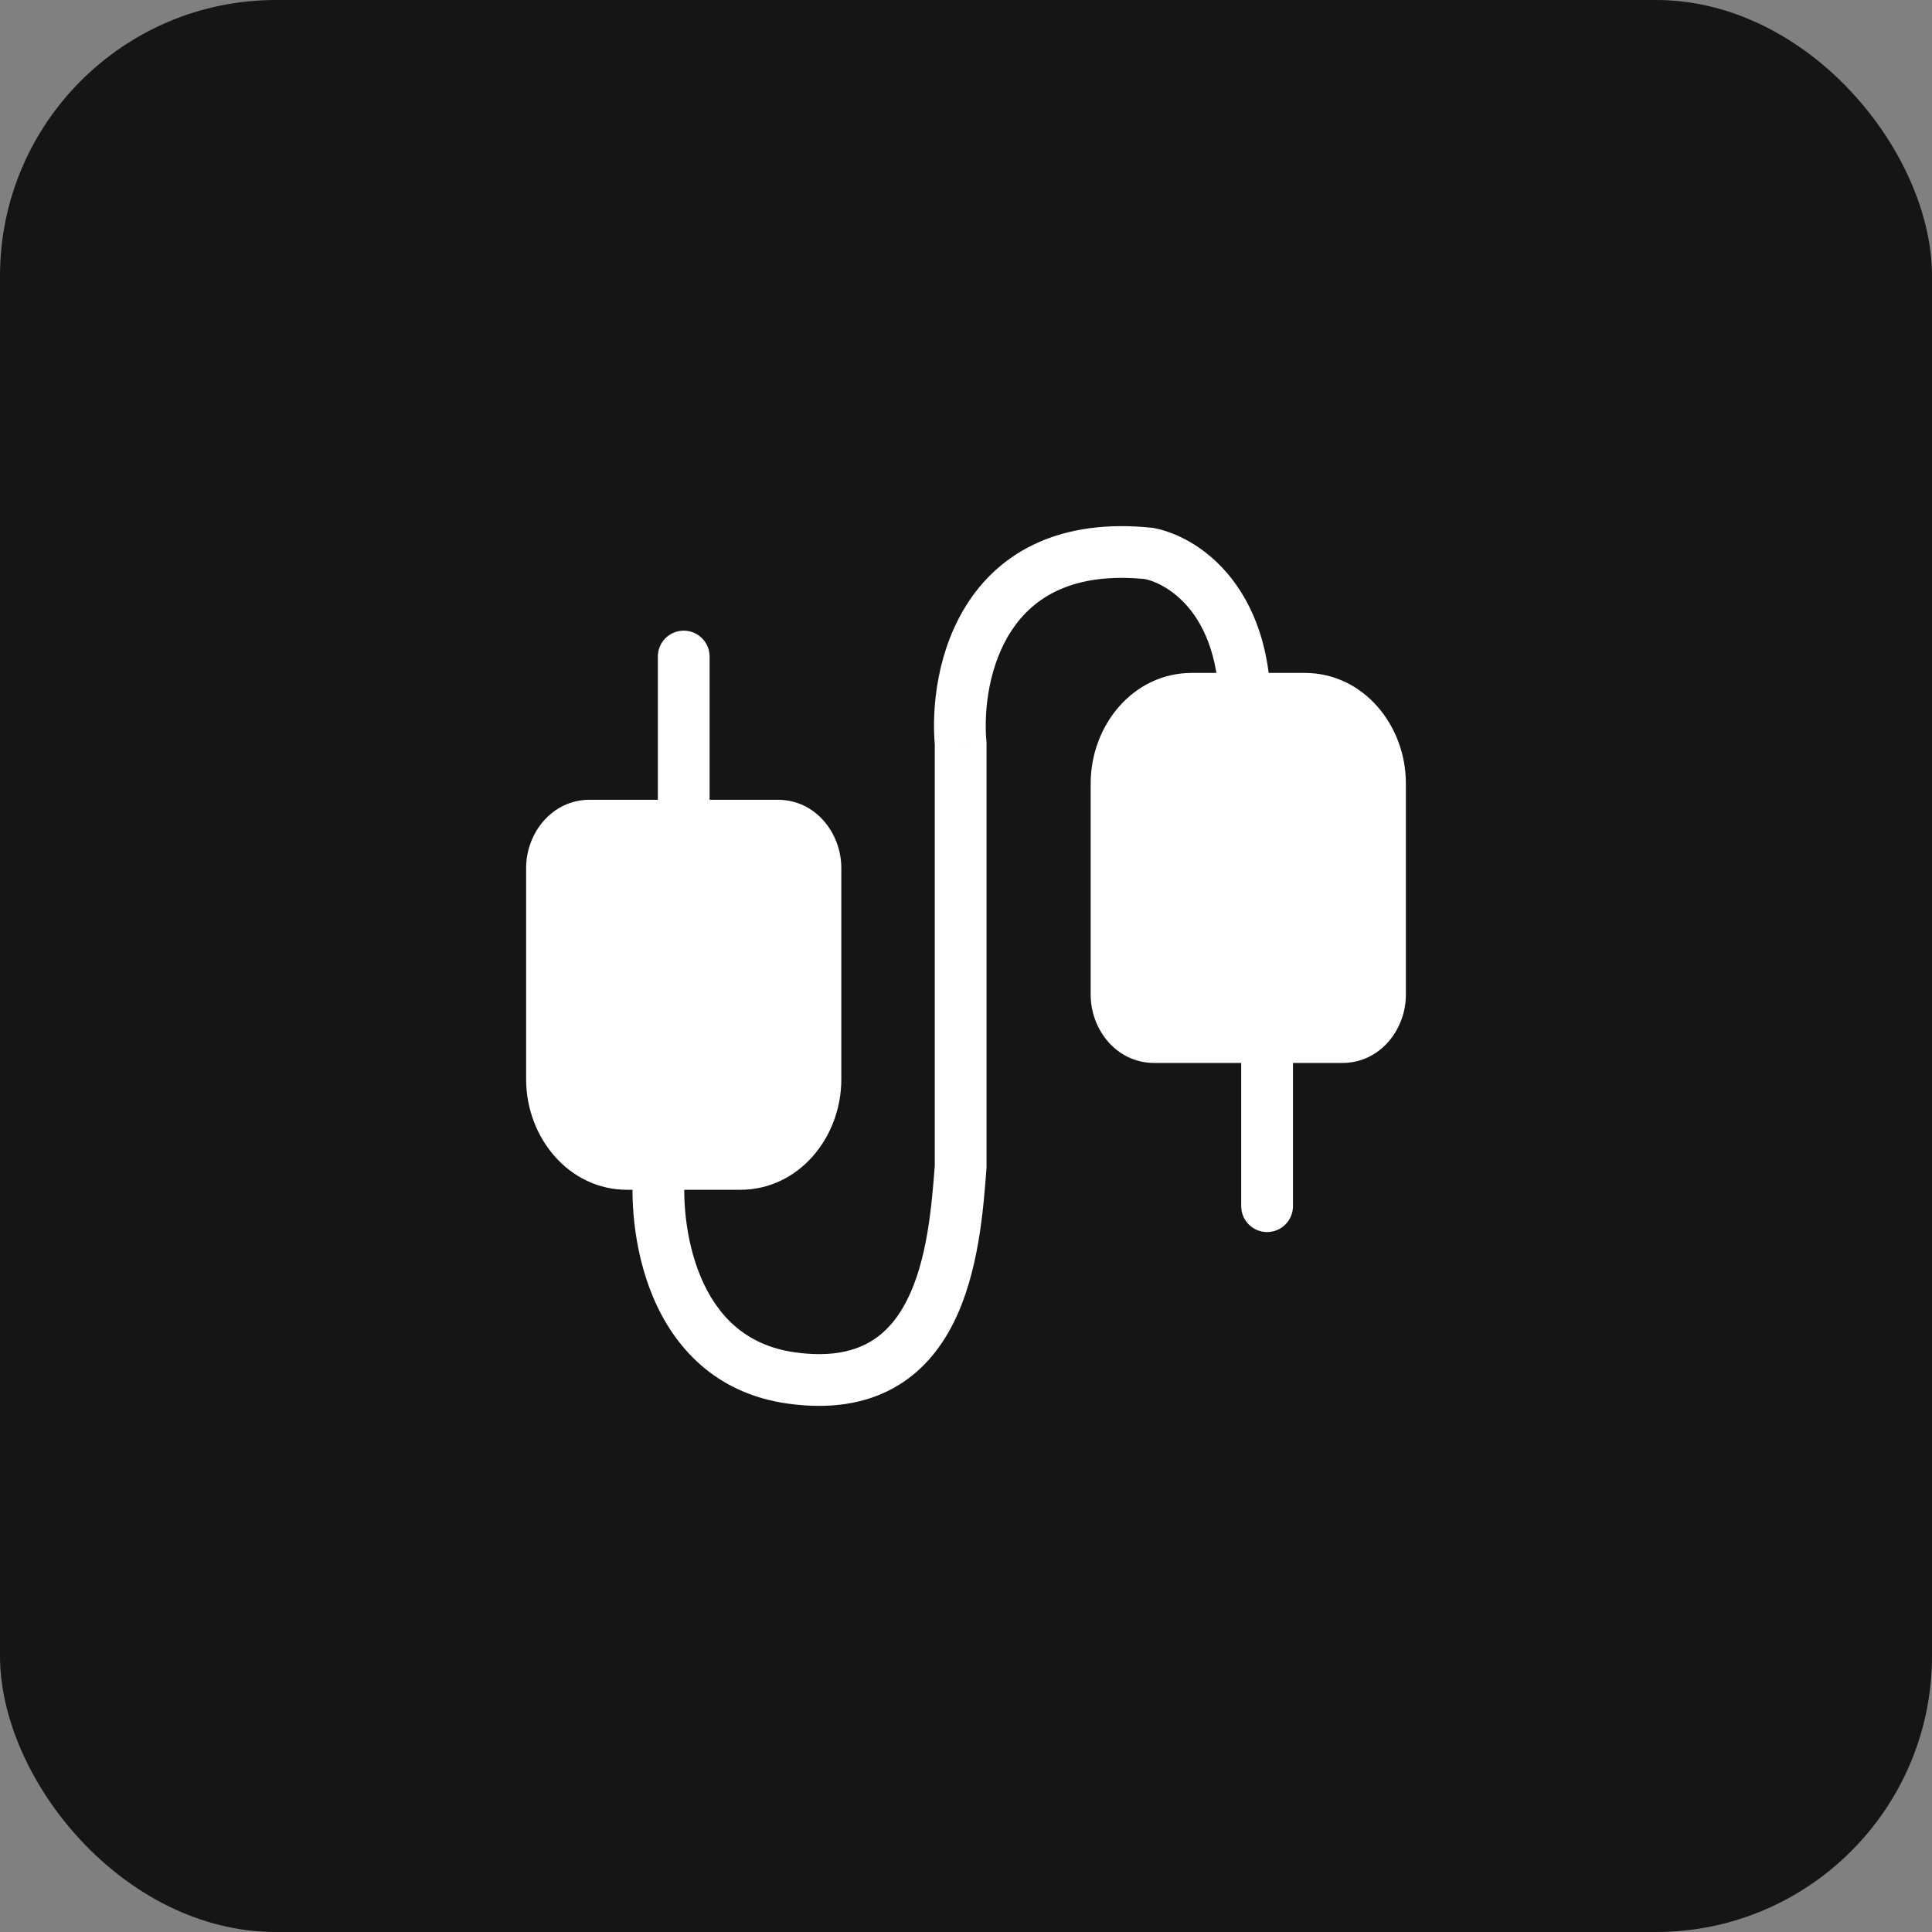
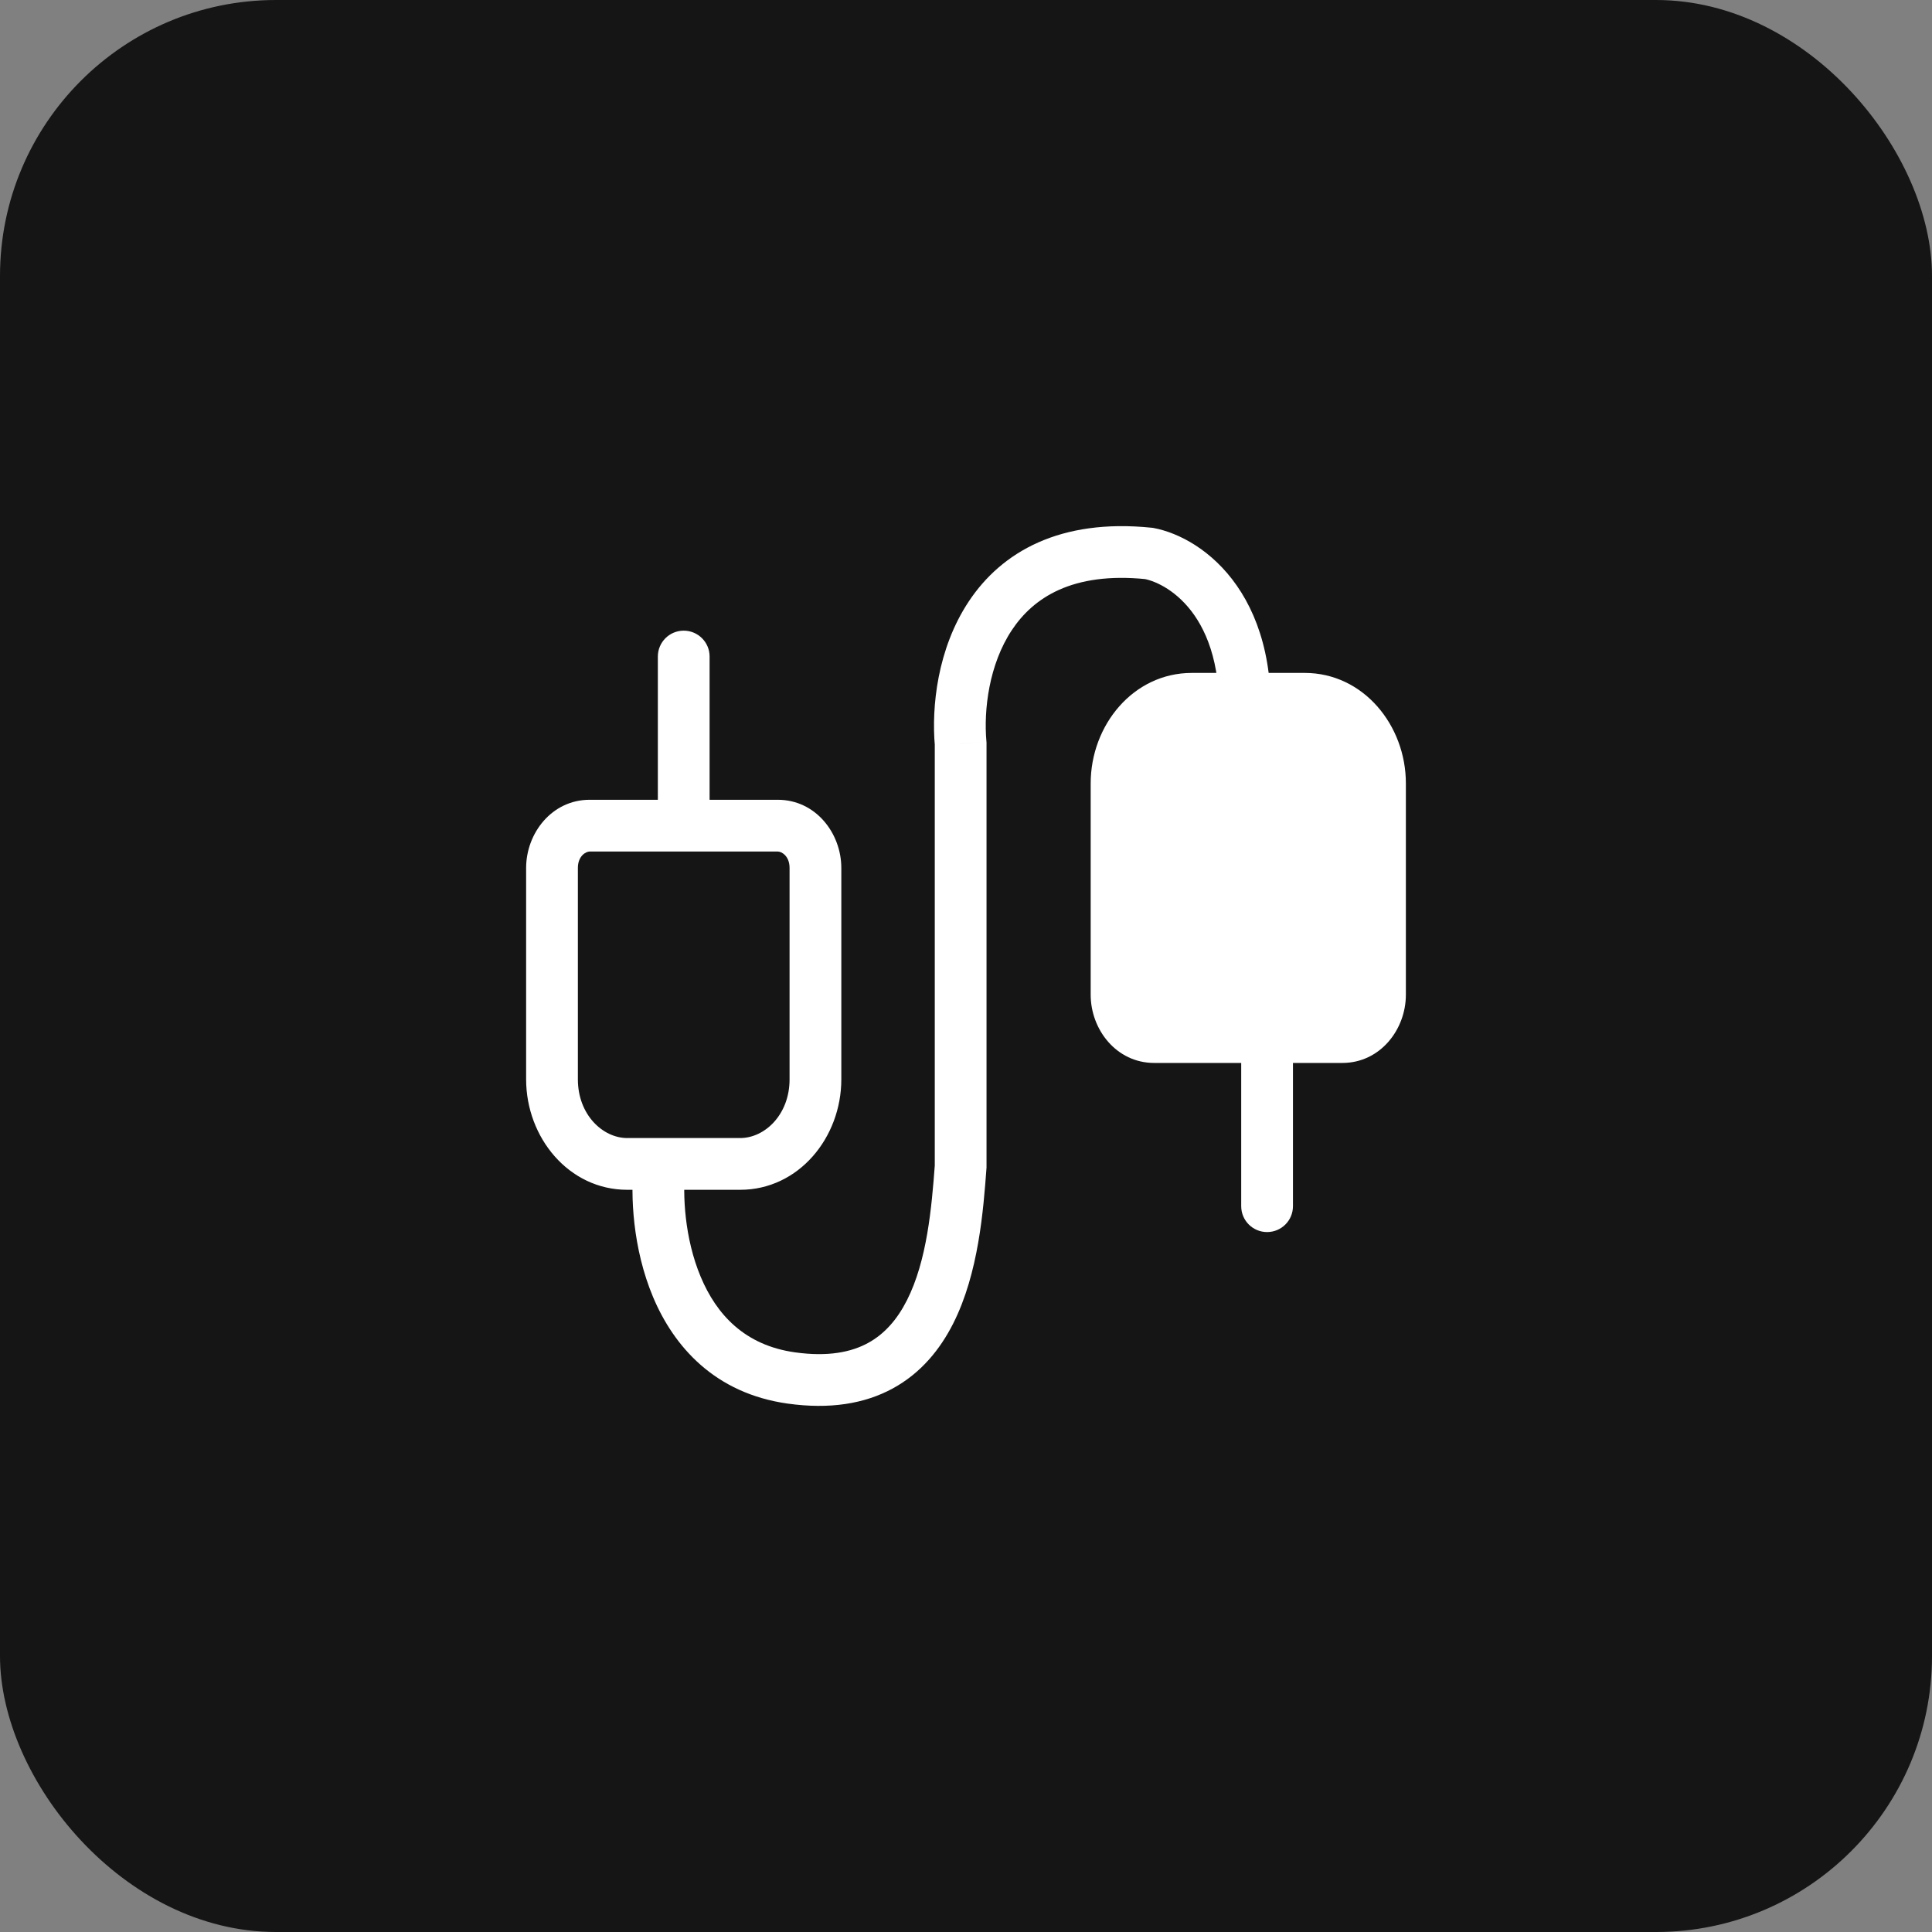
<svg xmlns="http://www.w3.org/2000/svg" width="56" height="56" viewBox="0 0 56 56" fill="none">
  <rect x="0" y="0" width="56" height="56" fill="#808080" stroke="none" />
  <rect width="56" height="56" rx="8" fill="#151515" />
-   <path d="M16 25.158C16 24.481 16.488 23.932 17.091 23.932H22.546C23.148 23.932 23.636 24.481 23.636 25.158V31.286C23.636 32.639 22.66 33.737 21.454 33.737H18.182C16.977 33.737 16 32.639 16 31.286V25.158Z" fill="white" />
  <path d="M32.364 28.834C32.364 29.511 32.852 30.06 33.455 30.06H38.909C39.512 30.06 40 29.511 40 28.834V22.706C40 21.353 39.023 20.255 37.818 20.255H34.545C33.34 20.255 32.364 21.353 32.364 22.706V28.834Z" fill="white" />
  <path d="M22.936 39.941L22.831 40.684L22.831 40.684L22.936 39.941ZM27.845 33.813L28.593 33.868L28.595 33.841V33.813H27.845ZM27.845 21.557H28.595V21.523L28.592 21.49L27.845 21.557ZM33.299 16.042L33.437 15.304L33.407 15.299L33.375 15.296L33.299 16.042ZM20.568 19.03C20.568 18.615 20.232 18.28 19.818 18.28C19.404 18.28 19.068 18.615 19.068 19.03H20.568ZM35.977 34.962C35.977 35.377 36.313 35.712 36.727 35.712C37.142 35.712 37.477 35.377 37.477 34.962H35.977ZM18.372 33.73C18.27 34.643 18.337 36.183 18.928 37.592C19.533 39.033 20.719 40.387 22.831 40.684L23.04 39.198C21.582 38.993 20.768 38.1 20.311 37.011C19.84 35.89 19.783 34.617 19.863 33.896L18.372 33.73ZM22.831 40.684C24.046 40.854 25.056 40.692 25.877 40.245C26.694 39.8 27.249 39.113 27.628 38.364C28.366 36.906 28.504 35.066 28.593 33.868L27.097 33.757C27.004 35.011 26.869 36.541 26.289 37.687C26.009 38.241 25.643 38.664 25.159 38.928C24.678 39.19 24.007 39.334 23.04 39.198L22.831 40.684ZM28.595 33.813V21.557H27.095V33.813H28.595ZM28.592 21.49C28.51 20.576 28.666 19.262 29.329 18.264C29.947 17.333 31.074 16.568 33.223 16.788L33.375 15.296C30.725 15.025 29.033 15.996 28.079 17.435C27.169 18.806 26.997 20.495 27.098 21.623L28.592 21.49ZM33.161 16.779C33.514 16.845 34.133 17.133 34.62 17.833C35.097 18.52 35.483 19.657 35.281 21.474L36.772 21.64C37.006 19.535 36.574 18.017 35.851 16.977C35.139 15.952 34.176 15.443 33.437 15.304L33.161 16.779ZM17.091 24.682H22.546V23.182H17.091V24.682ZM22.886 25.158V31.286H24.386V25.158H22.886ZM21.454 32.987H18.182V34.487H21.454V32.987ZM16.75 31.286V25.158H15.25V31.286H16.75ZM18.182 32.987C17.471 32.987 16.75 32.31 16.75 31.286H15.25C15.25 32.969 16.483 34.487 18.182 34.487V32.987ZM22.886 31.286C22.886 32.31 22.166 32.987 21.454 32.987V34.487C23.153 34.487 24.386 32.969 24.386 31.286H22.886ZM22.546 24.682C22.654 24.682 22.886 24.811 22.886 25.158H24.386C24.386 24.151 23.642 23.182 22.546 23.182V24.682ZM17.091 23.182C15.995 23.182 15.25 24.151 15.25 25.158H16.75C16.75 24.811 16.982 24.682 17.091 24.682V23.182ZM33.455 30.81H38.909V29.31H33.455V30.81ZM40.75 28.834V22.706H39.25V28.834H40.75ZM37.818 19.505H34.545V21.005H37.818V19.505ZM31.614 22.706V28.834H33.114V22.706H31.614ZM34.545 19.505C32.846 19.505 31.614 21.023 31.614 22.706H33.114C33.114 21.682 33.834 21.005 34.545 21.005V19.505ZM40.75 22.706C40.75 21.023 39.517 19.505 37.818 19.505V21.005C38.529 21.005 39.25 21.682 39.25 22.706H40.75ZM38.909 30.81C40.005 30.81 40.75 29.841 40.75 28.834H39.25C39.25 29.182 39.018 29.31 38.909 29.31V30.81ZM33.455 29.31C33.346 29.31 33.114 29.182 33.114 28.834H31.614C31.614 29.841 32.358 30.81 33.455 30.81V29.31ZM19.068 19.03V23.932H20.568V19.03H19.068ZM37.477 34.962V30.06H35.977V34.962H37.477Z" fill="white" />
</svg>